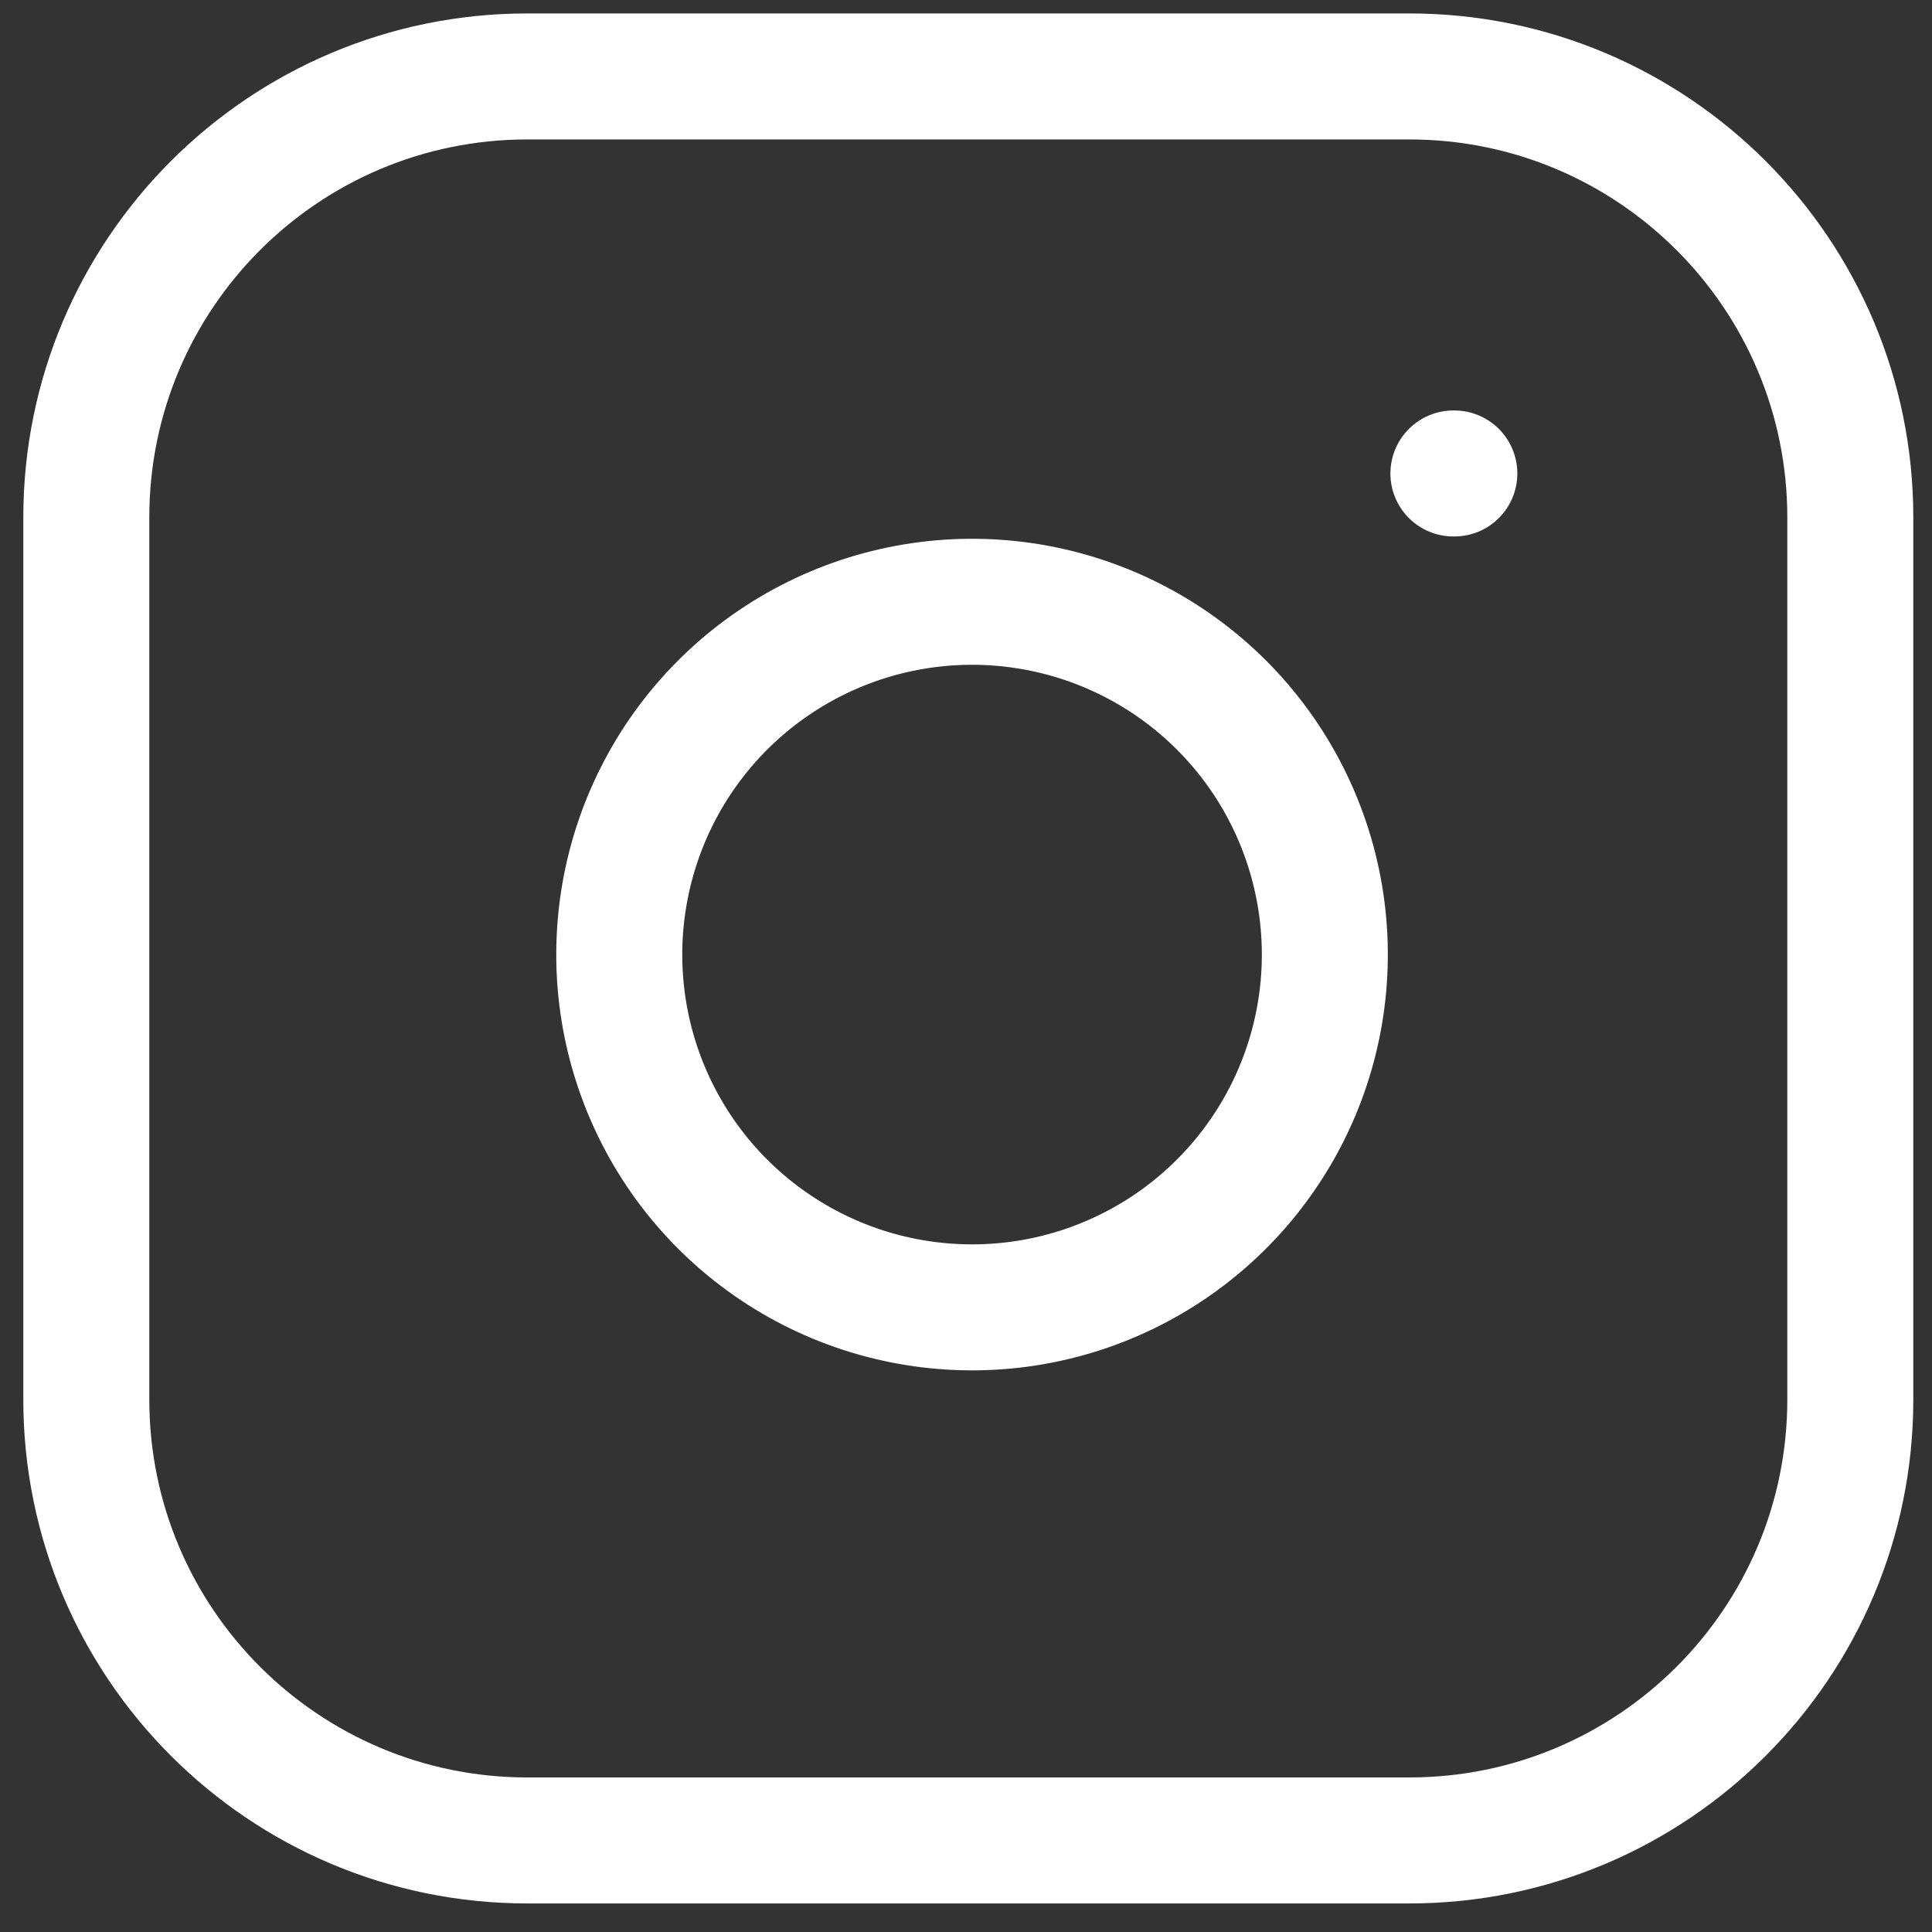
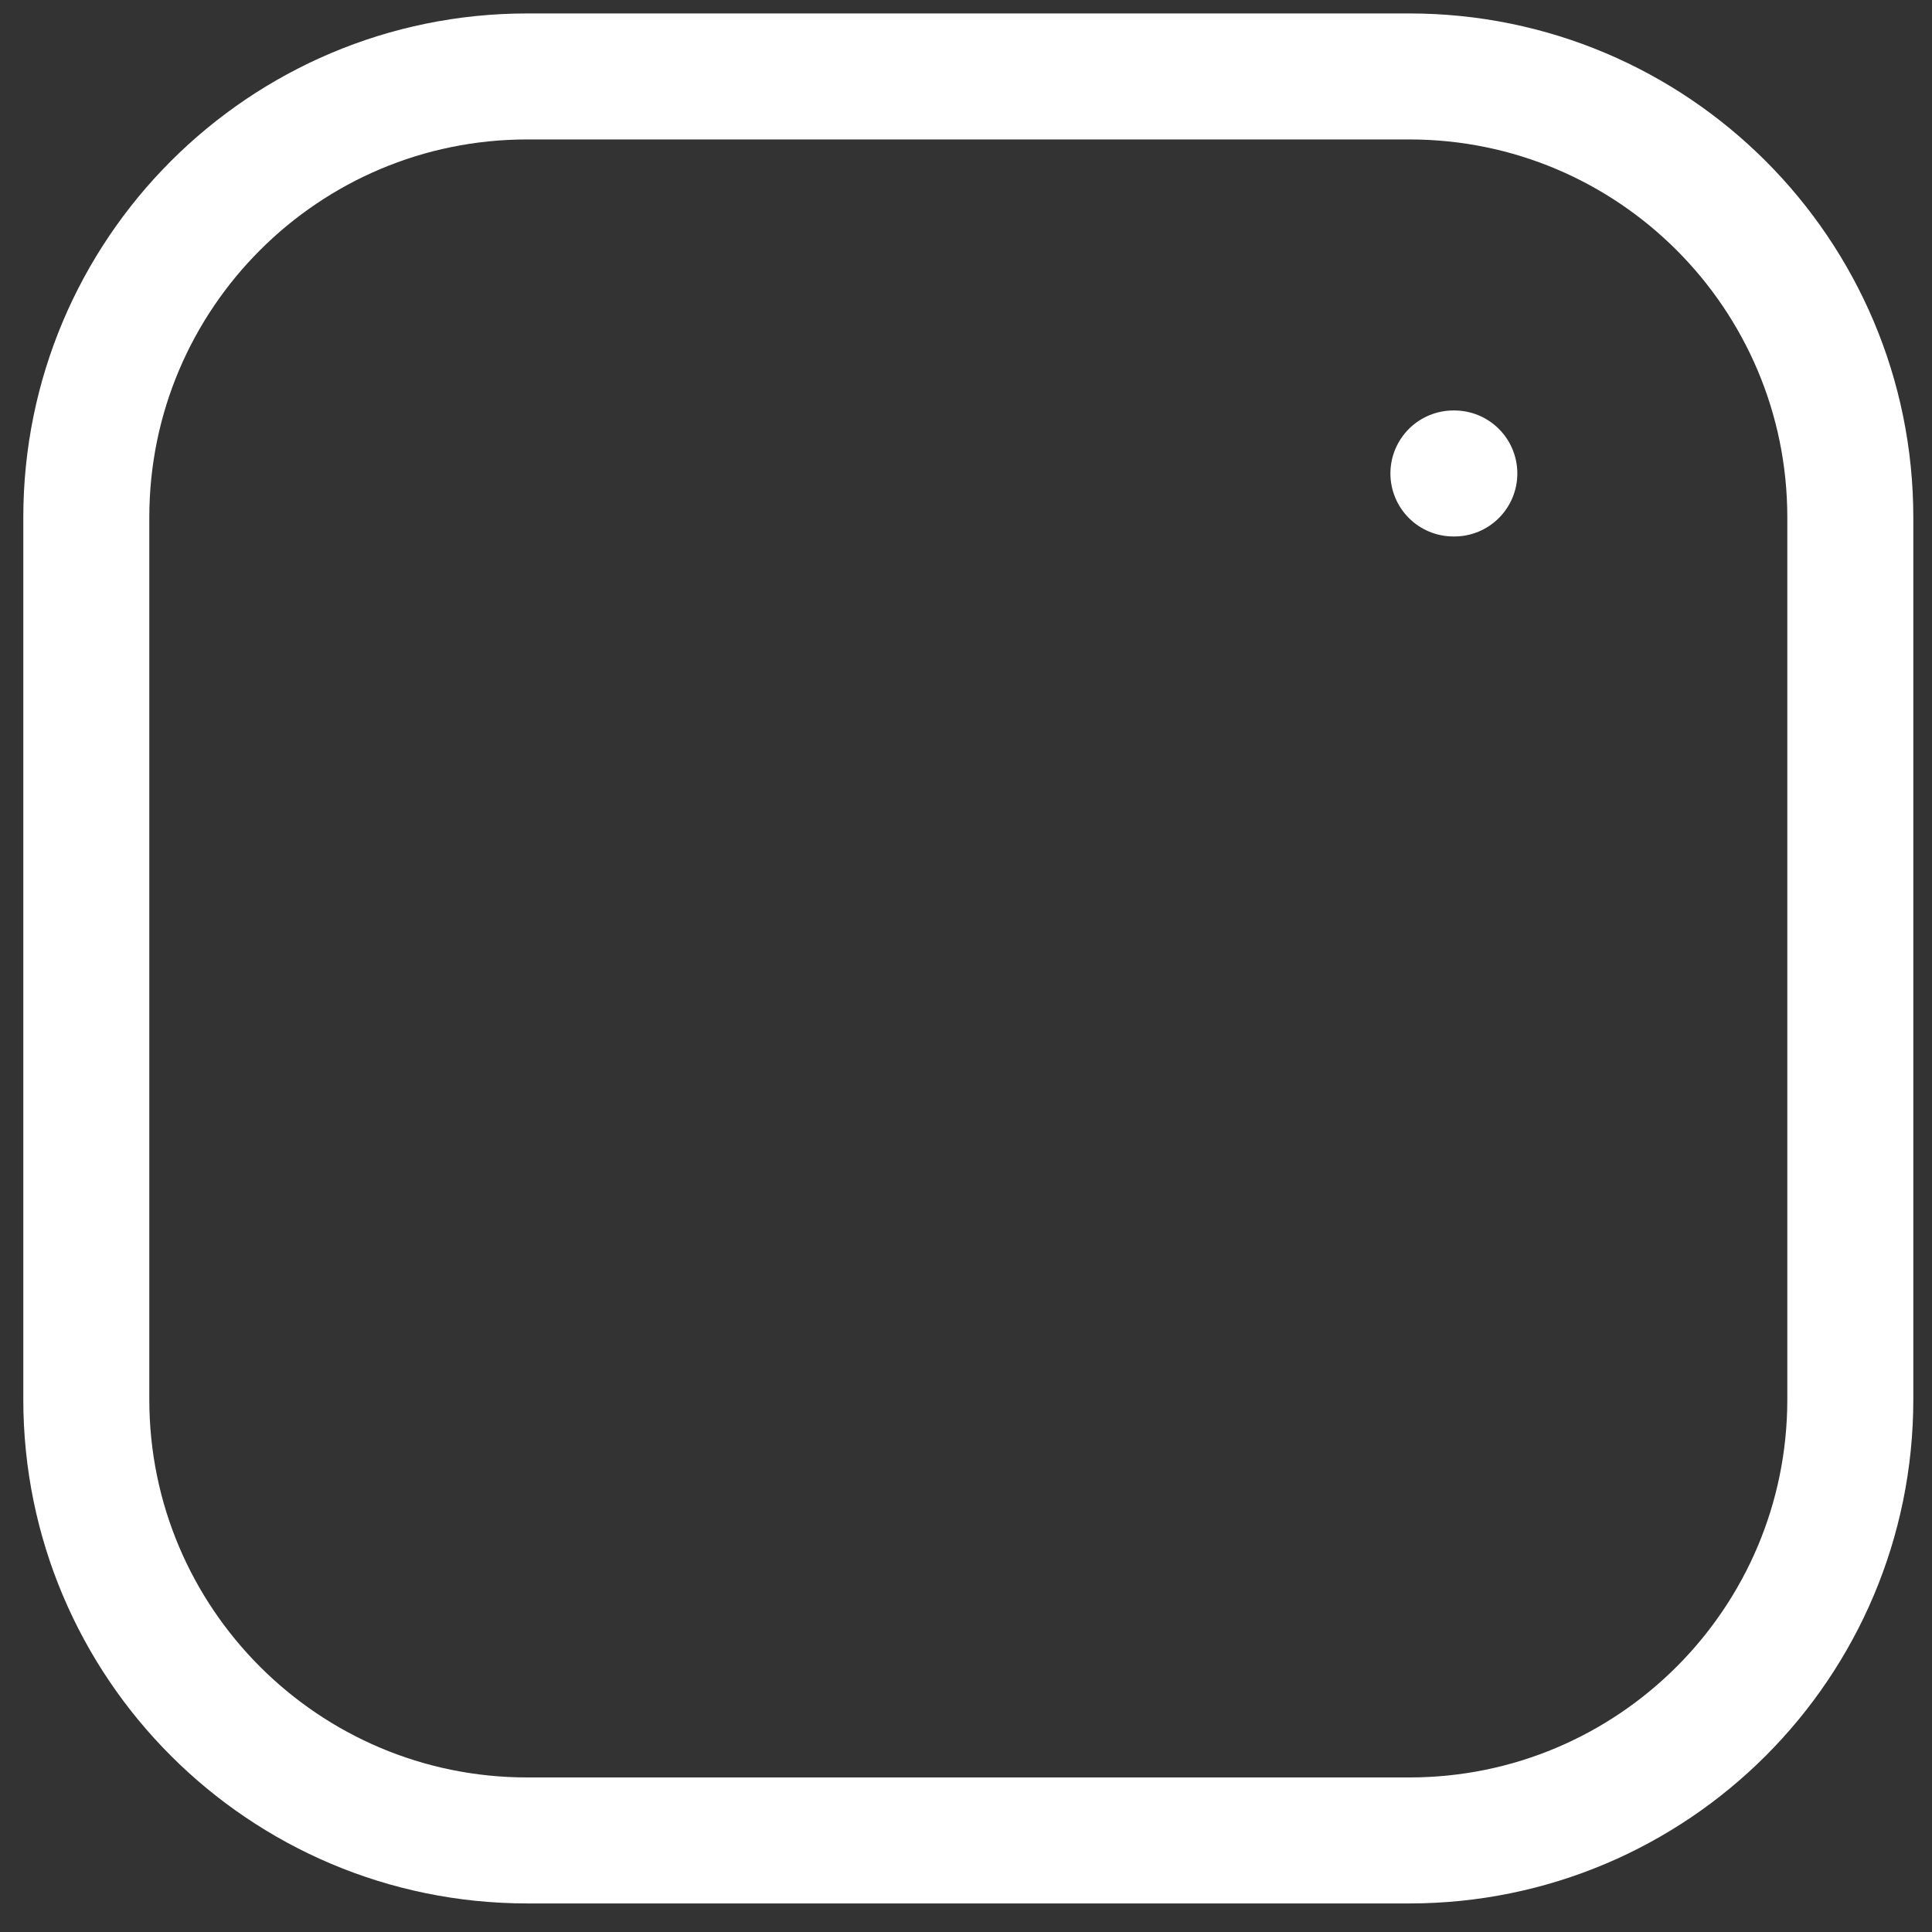
<svg xmlns="http://www.w3.org/2000/svg" width="46" height="46" viewBox="0 0 46 46" fill="none">
  <rect x="0" y="0" width="46" height="46" fill="#333333" stroke="none" />
  <path d="M33.555 1.82H12.555C6.756 1.82 2.055 6.521 2.055 12.32V33.32C2.055 39.119 6.756 43.82 12.555 43.82H33.555C39.354 43.82 44.055 39.119 44.055 33.32V12.32C44.055 6.521 39.354 1.82 33.555 1.82Z" stroke="white" stroke-width="3" stroke-linecap="round" stroke-linejoin="round" />
-   <path d="M31.453 21.496C31.712 23.244 31.414 25.029 30.6 26.597C29.786 28.165 28.499 29.437 26.921 30.231C25.343 31.026 23.554 31.302 21.81 31.021C20.065 30.741 18.454 29.917 17.204 28.668C15.955 27.419 15.132 25.807 14.851 24.063C14.57 22.318 14.847 20.53 15.641 18.952C16.435 17.373 17.707 16.086 19.275 15.272C20.844 14.458 22.629 14.16 24.376 14.419C26.159 14.683 27.809 15.514 29.084 16.788C30.358 18.063 31.189 19.713 31.453 21.496Z" stroke="white" stroke-width="3" stroke-linecap="round" stroke-linejoin="round" />
  <path d="M34.605 11.273H34.627" stroke="white" stroke-width="3" stroke-linecap="round" stroke-linejoin="round" />
</svg>